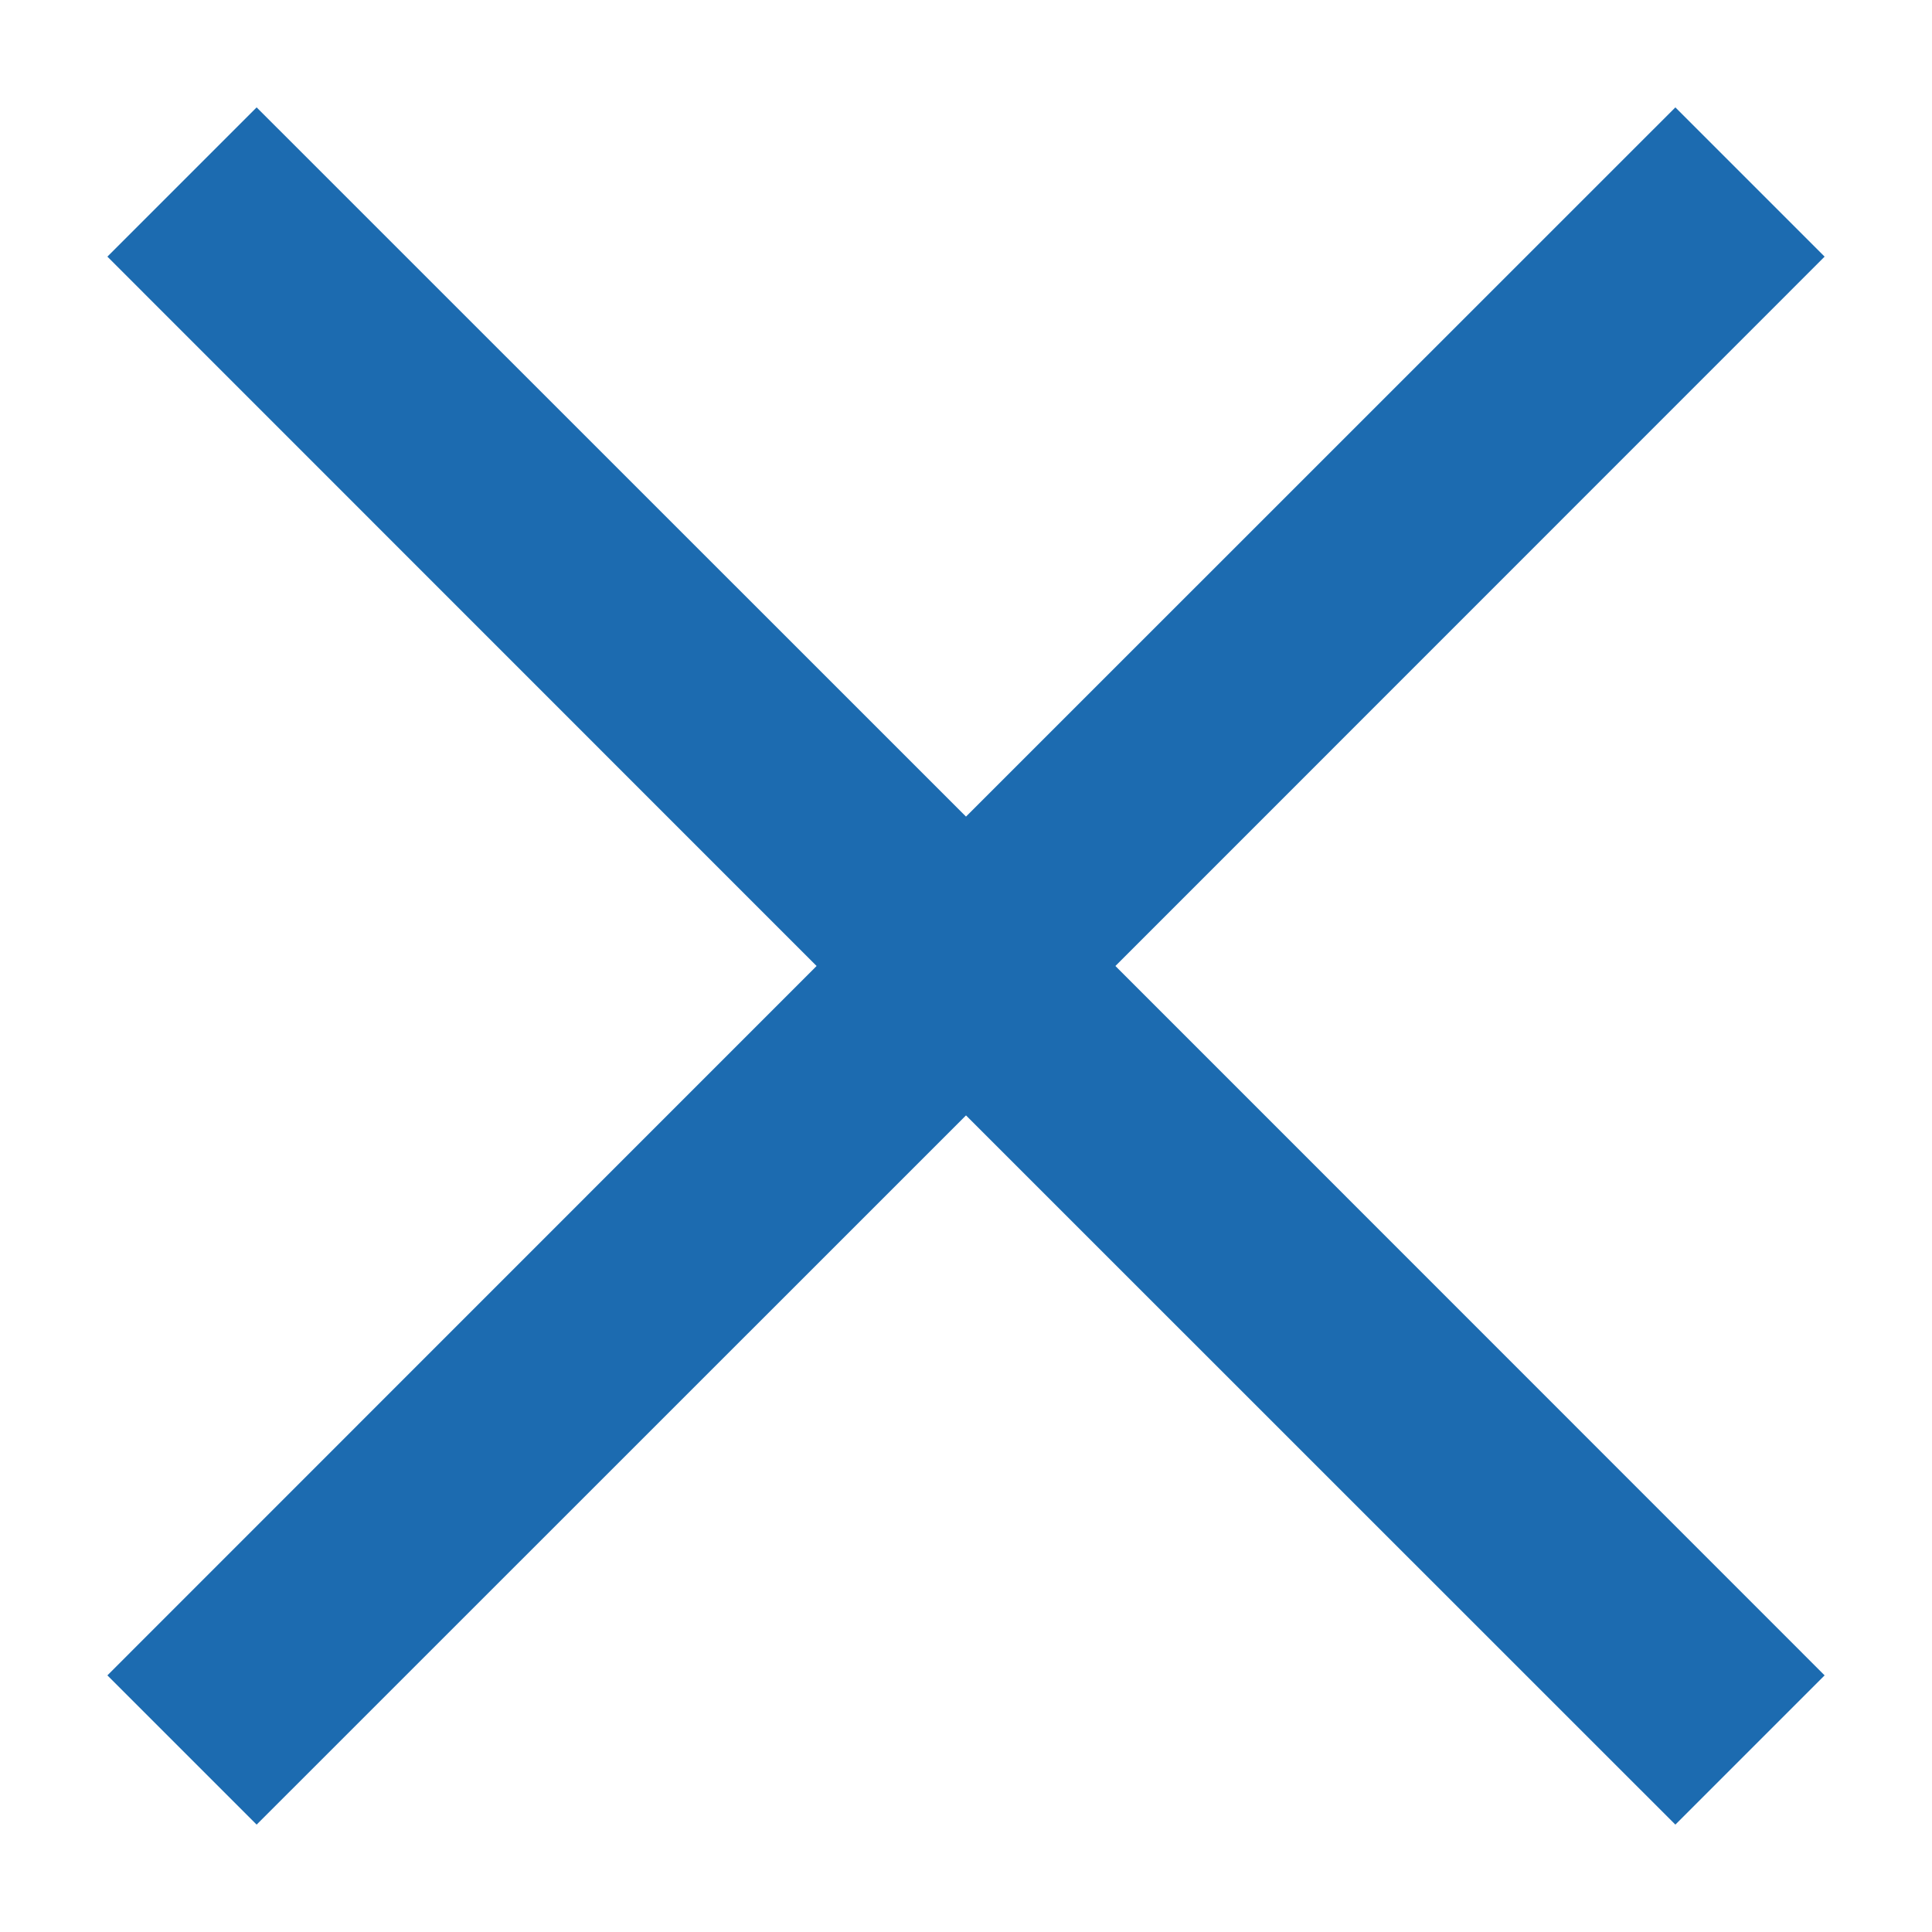
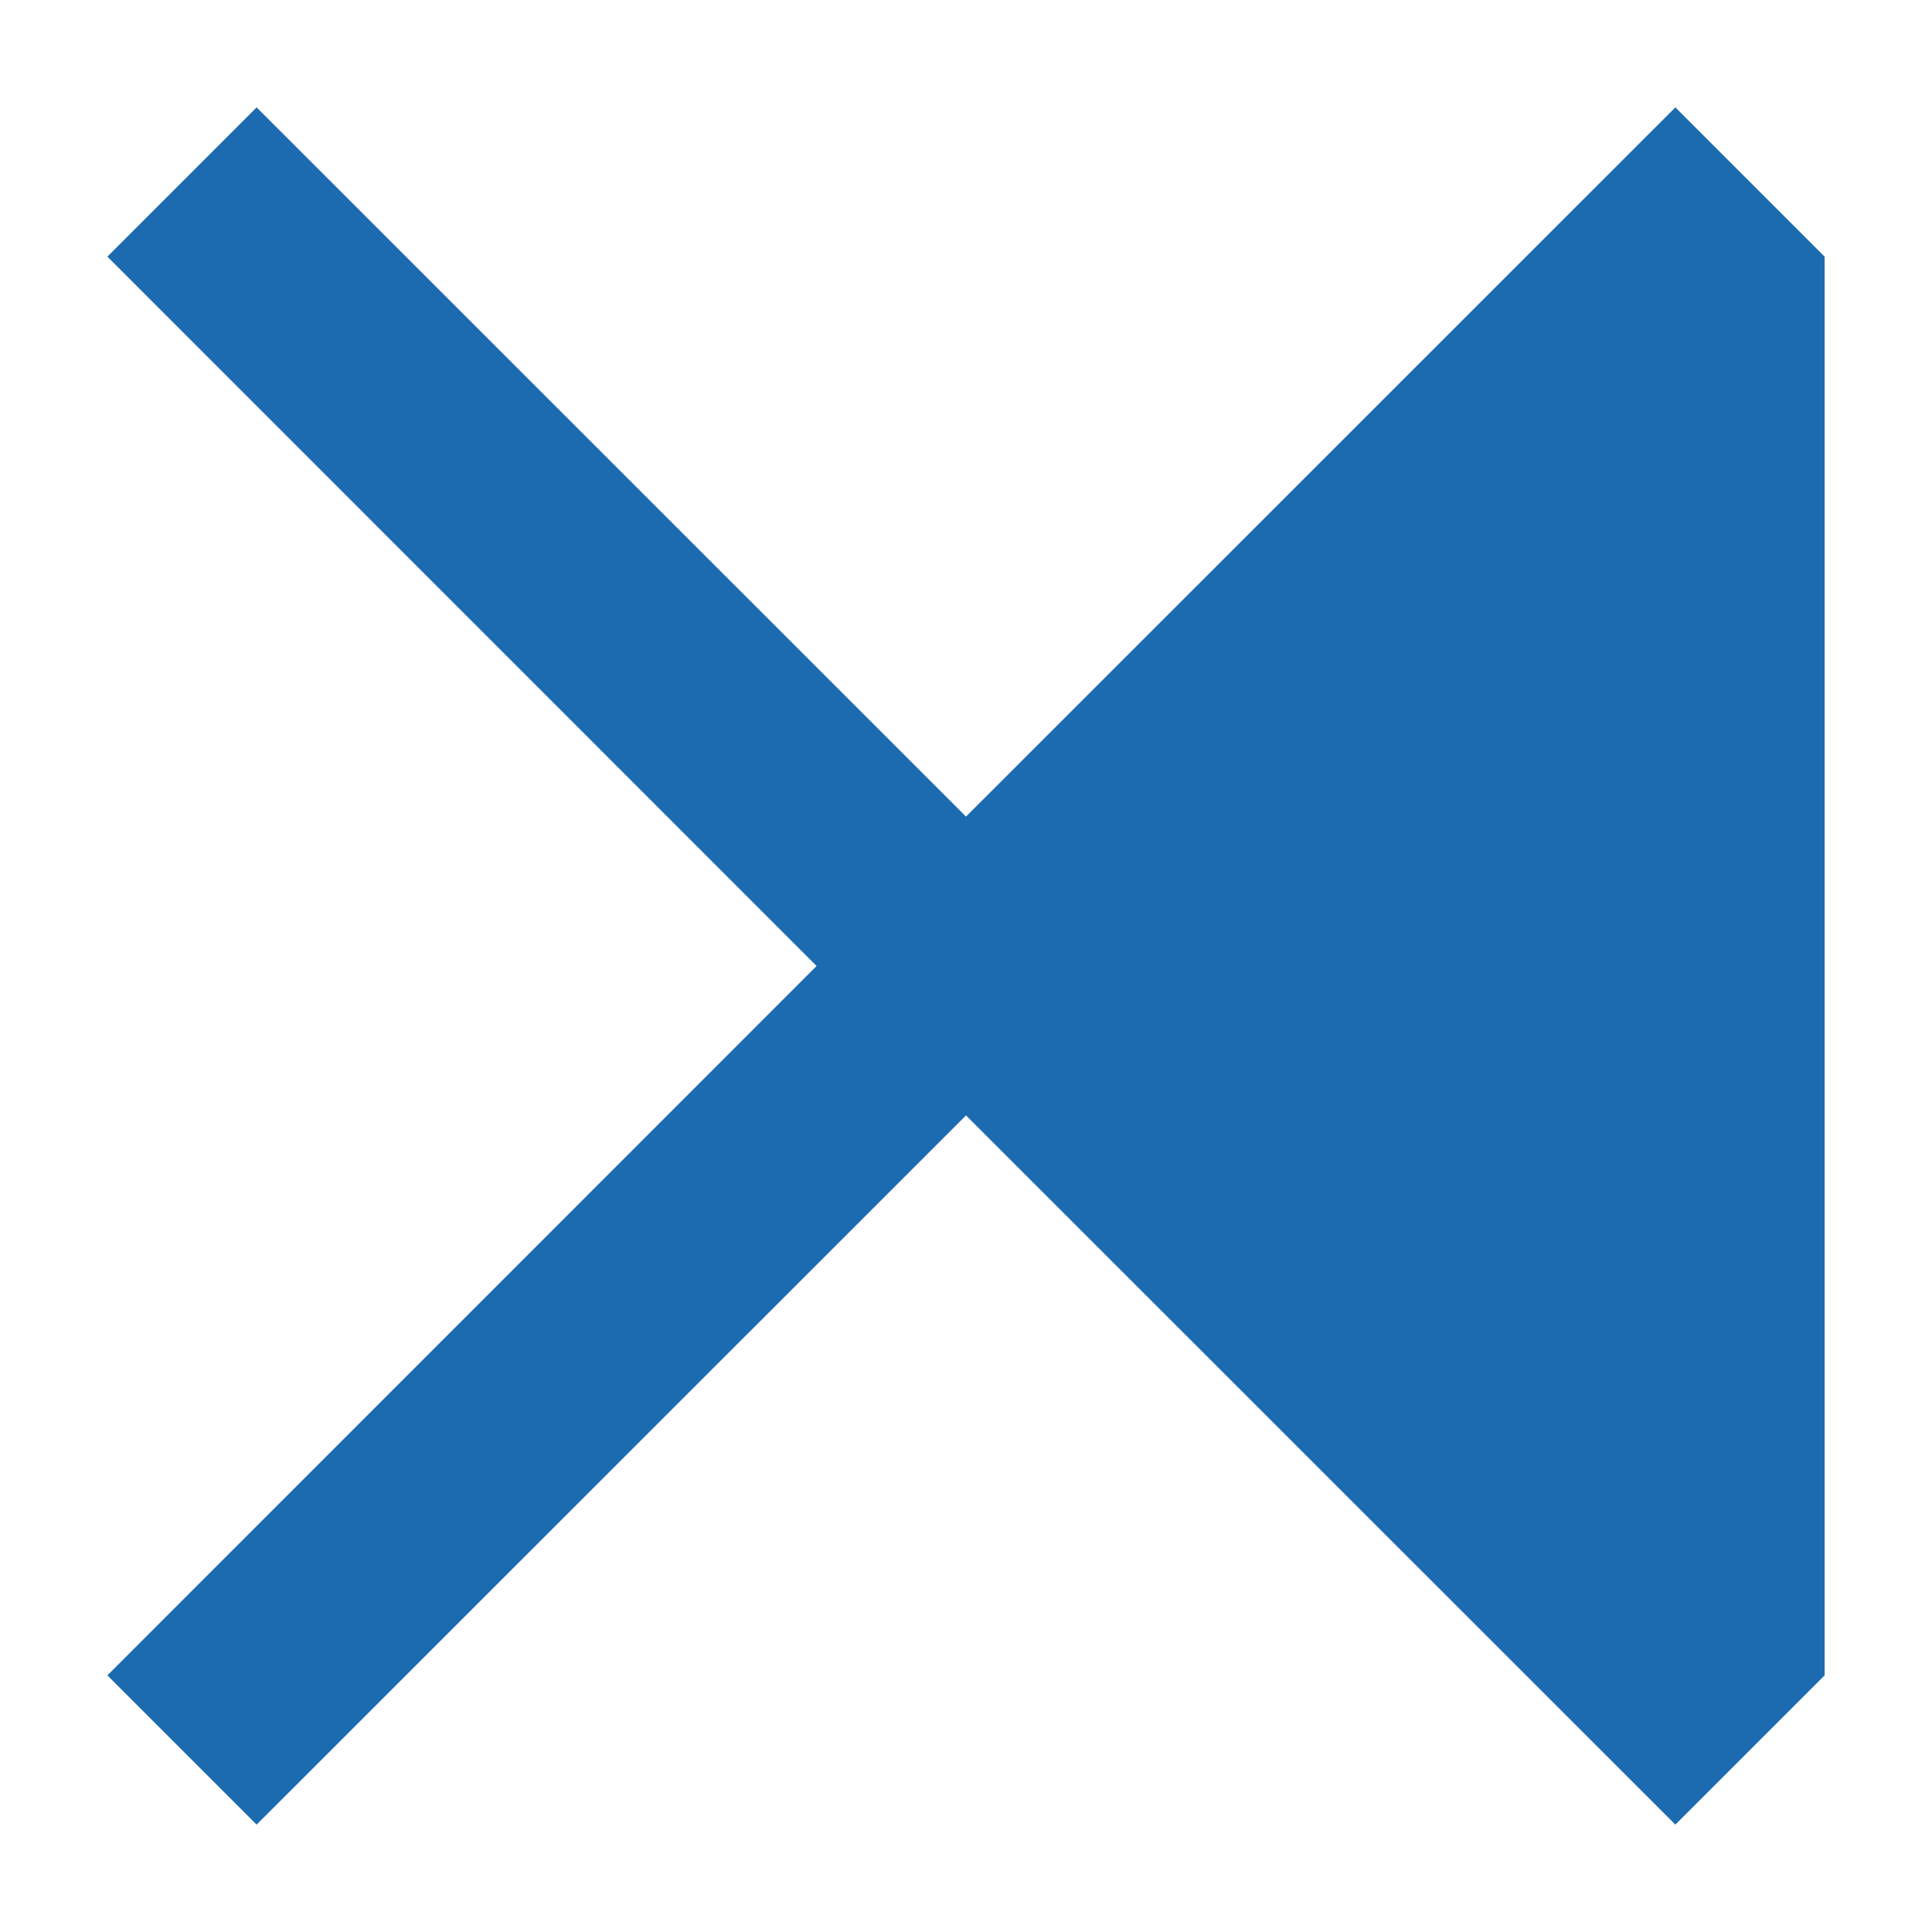
<svg xmlns="http://www.w3.org/2000/svg" width="12" height="12" viewBox="0 0 12 12" fill="none">
-   <path fill-rule="evenodd" clip-rule="evenodd" d="M6 5.072L10.406 0.667L11.333 1.594L6.928 6L11.333 10.406L10.406 11.333L6 6.928L1.594 11.333L0.667 10.406L5.072 6L0.667 1.594L1.594 0.667L6 5.072Z" fill="#1C6BB0" />
+   <path fill-rule="evenodd" clip-rule="evenodd" d="M6 5.072L10.406 0.667L11.333 1.594L11.333 10.406L10.406 11.333L6 6.928L1.594 11.333L0.667 10.406L5.072 6L0.667 1.594L1.594 0.667L6 5.072Z" fill="#1C6BB0" />
</svg>